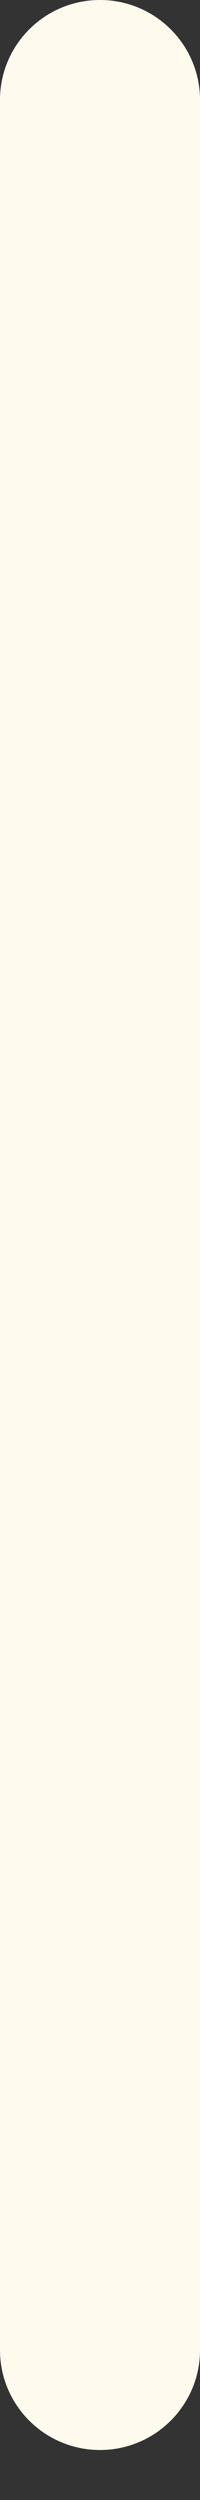
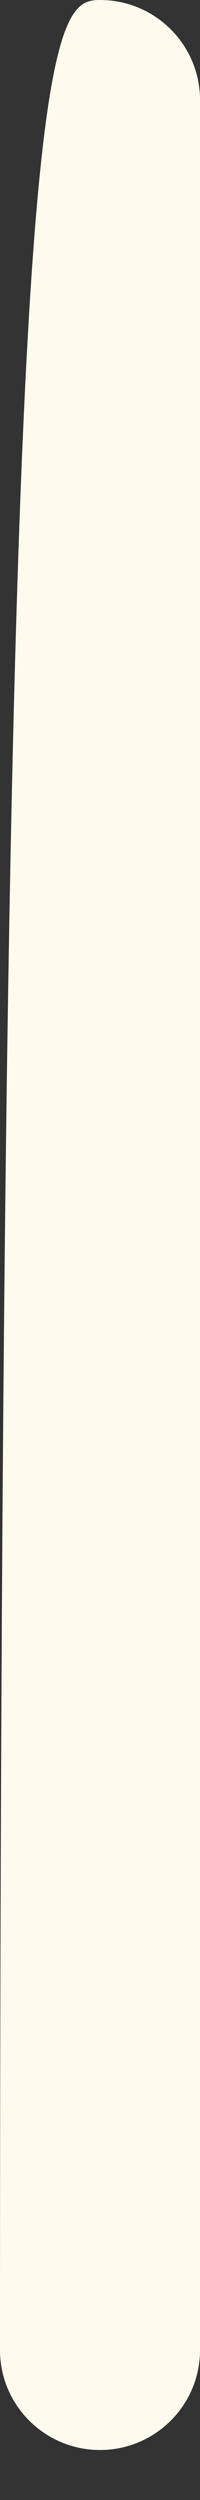
<svg xmlns="http://www.w3.org/2000/svg" width="2" height="25" viewBox="0 0 2 25" fill="none">
  <rect x="0" y="0" width="2" height="25" fill="#333333" stroke="none" />
-   <path d="M0 23.5V1C0 0.448 0.448 0 1 0C1.552 0 2 0.448 2 1V23.5C2 24.052 1.552 24.5 1 24.5C0.448 24.5 0 24.052 0 23.5Z" fill="#FFFAEE" />
+   <path d="M0 23.5C0 0.448 0.448 0 1 0C1.552 0 2 0.448 2 1V23.5C2 24.052 1.552 24.5 1 24.5C0.448 24.5 0 24.052 0 23.5Z" fill="#FFFAEE" />
</svg>